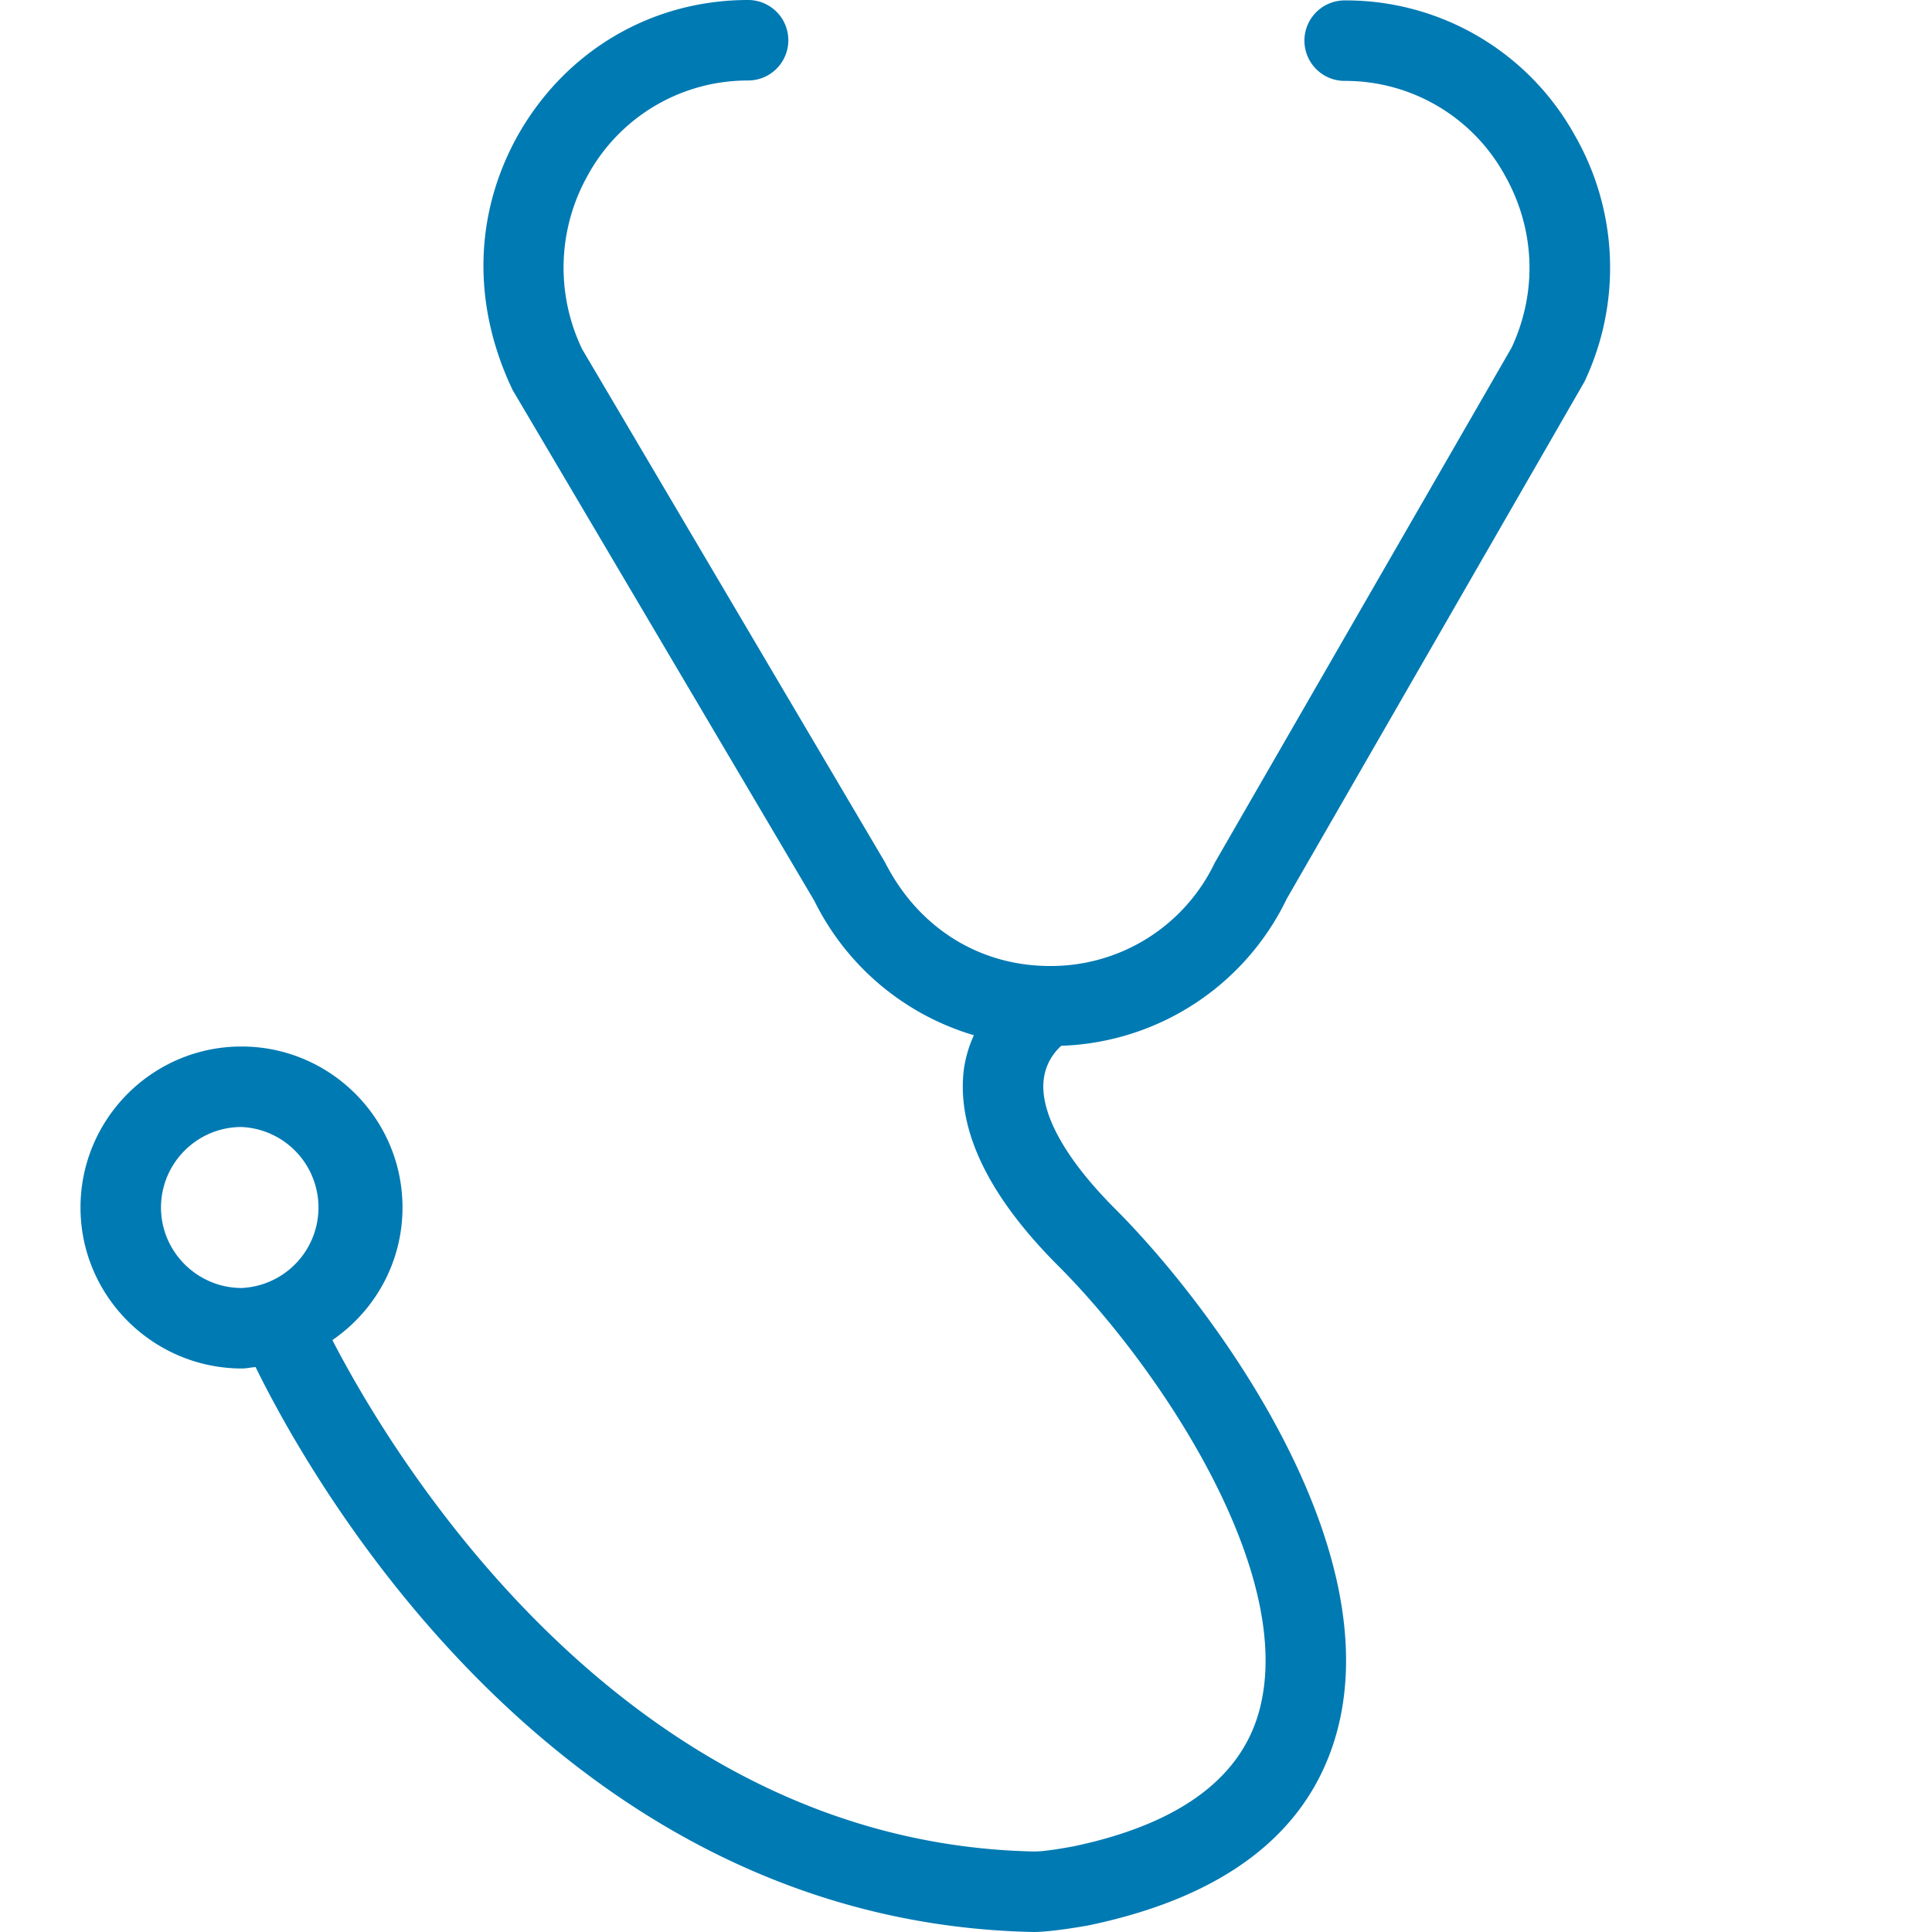
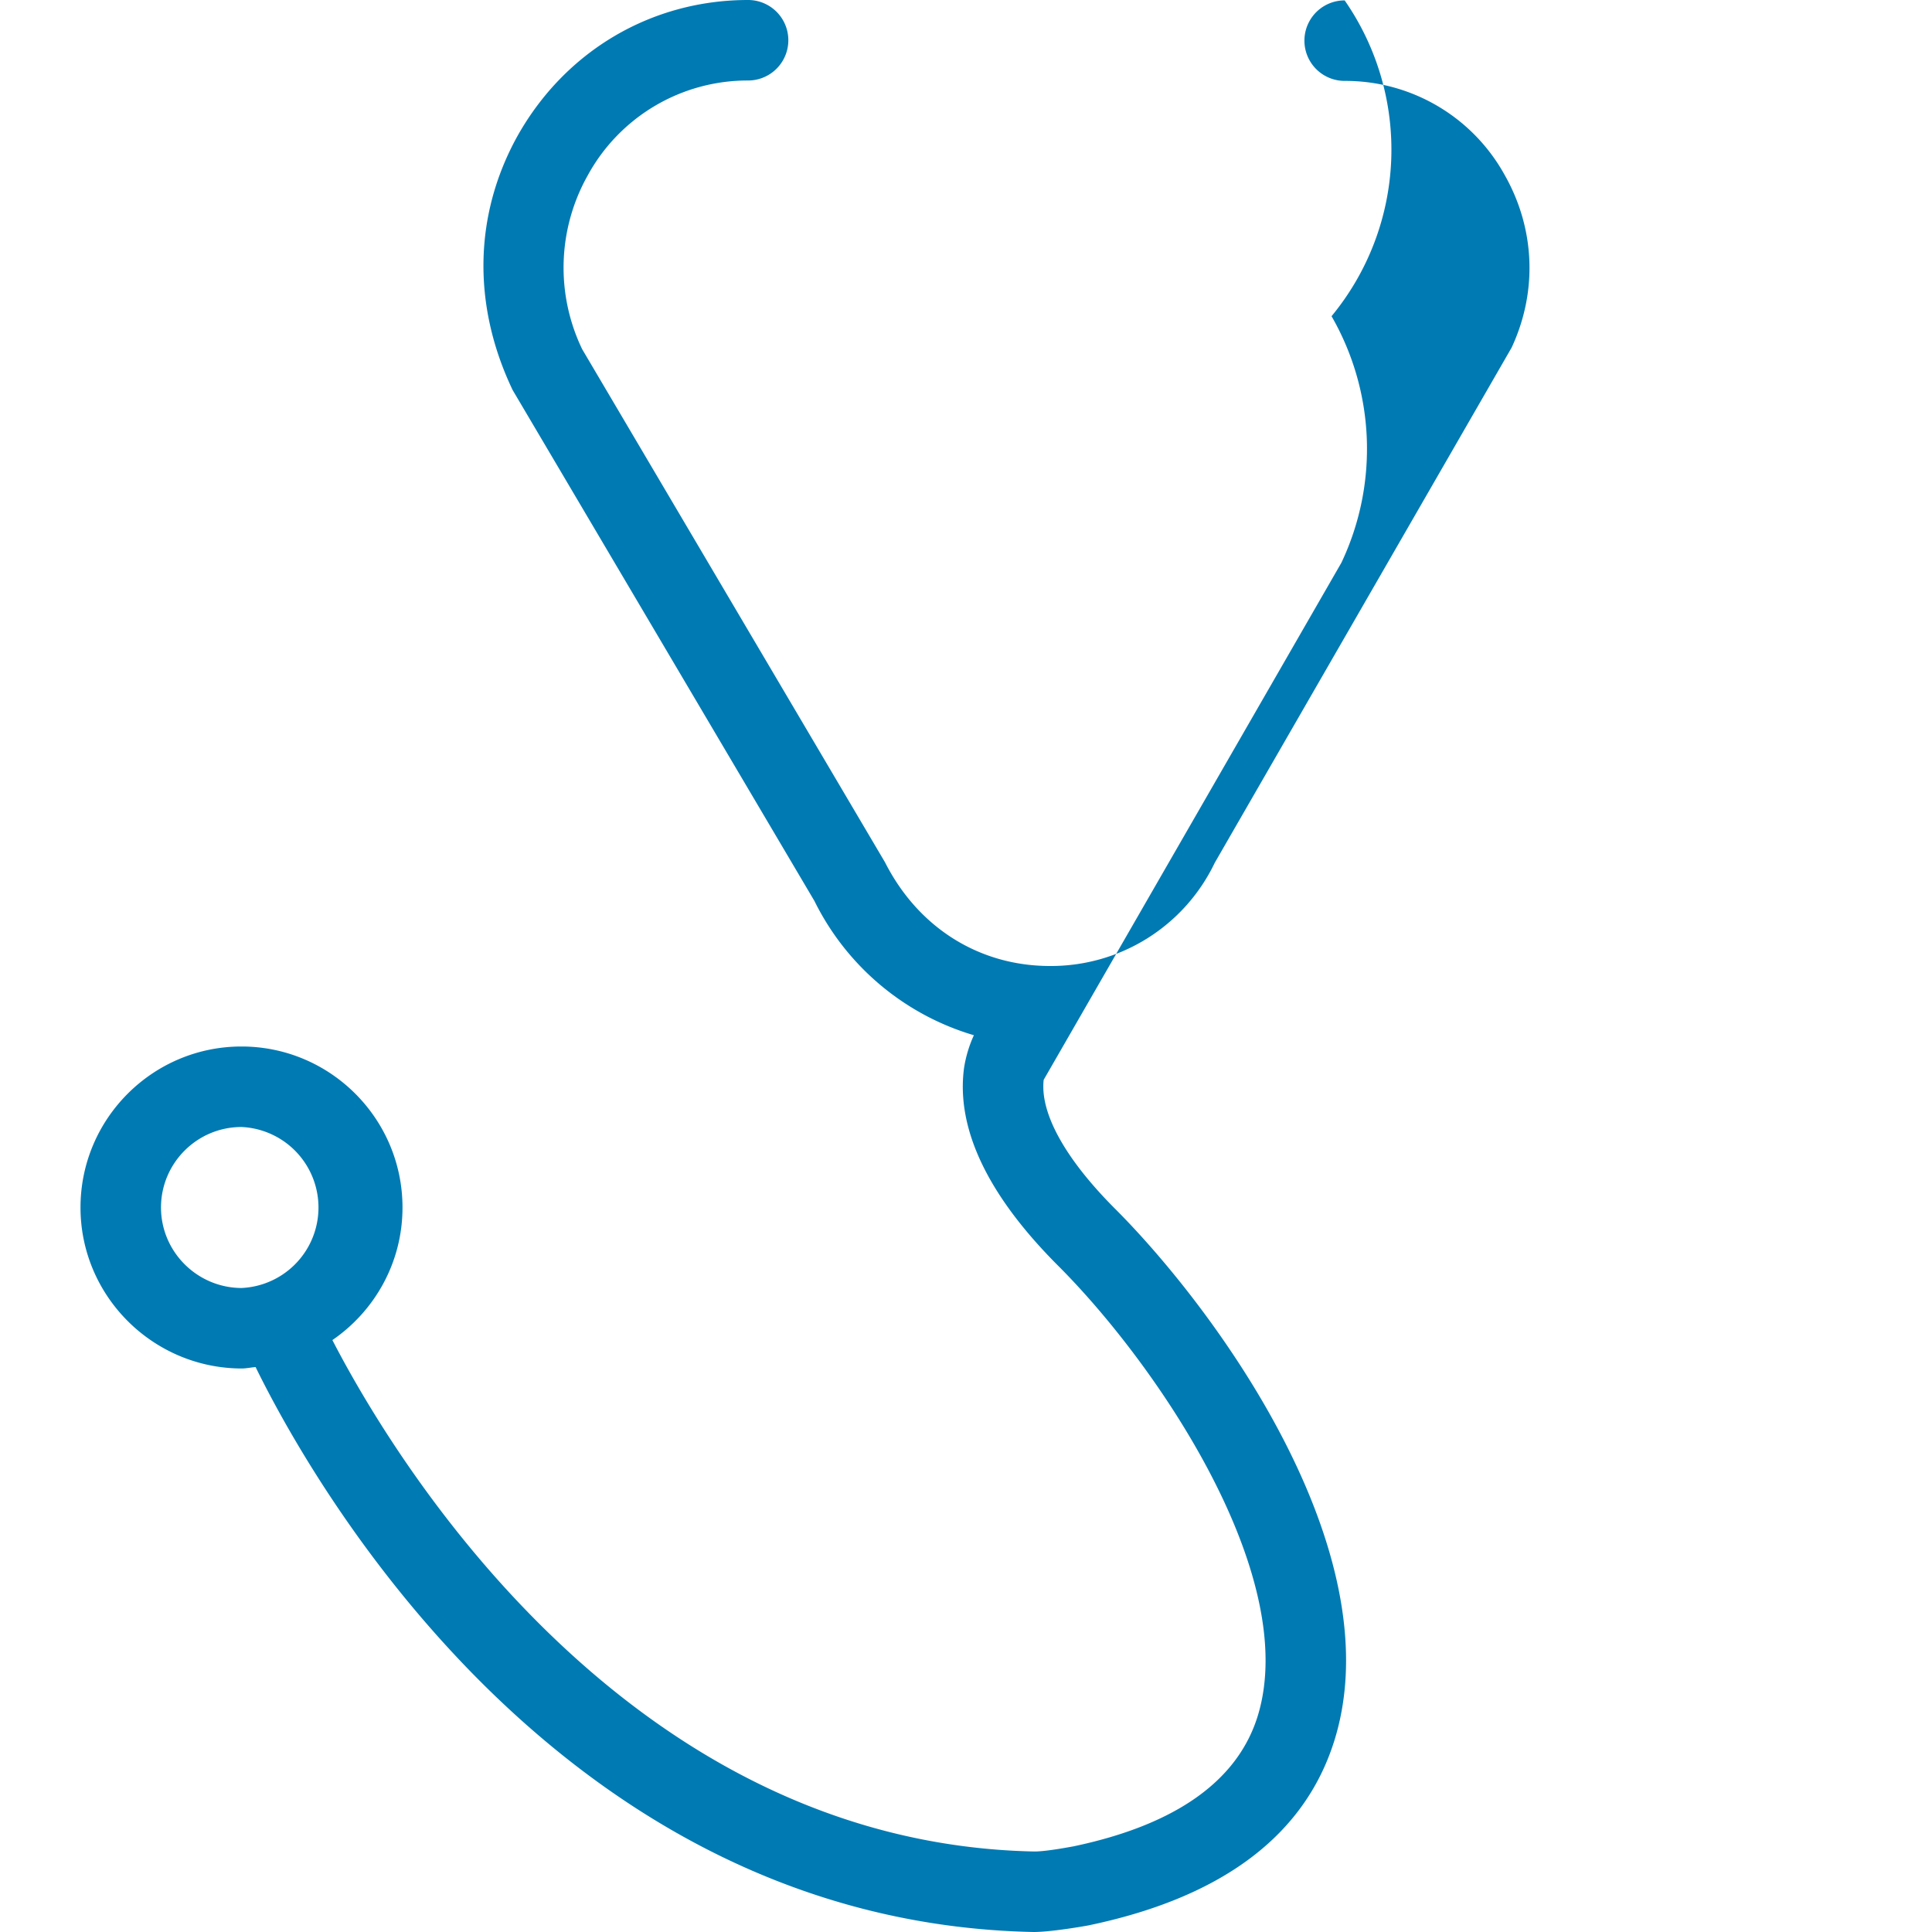
<svg xmlns="http://www.w3.org/2000/svg" viewBox="0 0 24 24">
-   <path fill-rule="evenodd" d="M3 14a1.001 1.001 0 0 1 0 2c-.551-.002-1-.451-1-1 0-.551.448-1 1-1m-.002 3c.061 0 .118-.013.177-.018C3.82 18.301 6.896 23.88 12.84 24c.231 0 .672-.08.681-.082 1.676-.349 2.708-1.133 3.066-2.332.697-2.336-1.483-5.317-2.733-6.568-.62-.62-.936-1.189-.889-1.604a.665.665 0 0 1 .219-.423 3.228 3.228 0 0 0 2.801-1.827l3.698-6.423a3.305 3.305 0 0 0-.122-3.063A3.25 3.25 0 0 0 16.704.005a.5.5 0 0 0 0 1 2.26 2.26 0 0 1 1.986 1.166c.38.668.412 1.451.088 2.147l-3.688 6.4A2.255 2.255 0 0 1 13.043 12c-.873 0-1.634-.471-2.049-1.288L7.232 4.338a2.337 2.337 0 0 1 .069-2.159A2.263 2.263 0 0 1 9.293 1a.5.5 0 0 0 0-1c-1.2 0-2.272.632-2.866 1.692-.533.963-.569 2.083-.059 3.153l3.749 6.347a3.23 3.23 0 0 0 1.981 1.668 1.542 1.542 0 0 0-.123.412c-.098.752.296 1.578 1.171 2.453 1.235 1.235 3 3.84 2.483 5.575-.245.82-1.023 1.371-2.303 1.638-.007 0-.32.062-.476.062-5.145-.104-8.023-5.001-8.721-6.353.525-.36.871-.963.871-1.647 0-1.103-.897-2-2-2s-2 .897-2 2c0 1.098.896 1.995 1.998 2" clip-rule="evenodd" style="fill: #007ab3;" />
+   <path fill-rule="evenodd" d="M3 14a1.001 1.001 0 0 1 0 2c-.551-.002-1-.451-1-1 0-.551.448-1 1-1m-.002 3c.061 0 .118-.013.177-.018C3.82 18.301 6.896 23.88 12.84 24c.231 0 .672-.08.681-.082 1.676-.349 2.708-1.133 3.066-2.332.697-2.336-1.483-5.317-2.733-6.568-.62-.62-.936-1.189-.889-1.604l3.698-6.423a3.305 3.305 0 0 0-.122-3.063A3.25 3.25 0 0 0 16.704.005a.5.5 0 0 0 0 1 2.26 2.26 0 0 1 1.986 1.166c.38.668.412 1.451.088 2.147l-3.688 6.4A2.255 2.255 0 0 1 13.043 12c-.873 0-1.634-.471-2.049-1.288L7.232 4.338a2.337 2.337 0 0 1 .069-2.159A2.263 2.263 0 0 1 9.293 1a.5.5 0 0 0 0-1c-1.2 0-2.272.632-2.866 1.692-.533.963-.569 2.083-.059 3.153l3.749 6.347a3.23 3.23 0 0 0 1.981 1.668 1.542 1.542 0 0 0-.123.412c-.098.752.296 1.578 1.171 2.453 1.235 1.235 3 3.84 2.483 5.575-.245.82-1.023 1.371-2.303 1.638-.007 0-.32.062-.476.062-5.145-.104-8.023-5.001-8.721-6.353.525-.36.871-.963.871-1.647 0-1.103-.897-2-2-2s-2 .897-2 2c0 1.098.896 1.995 1.998 2" clip-rule="evenodd" style="fill: #007ab3;" />
</svg>